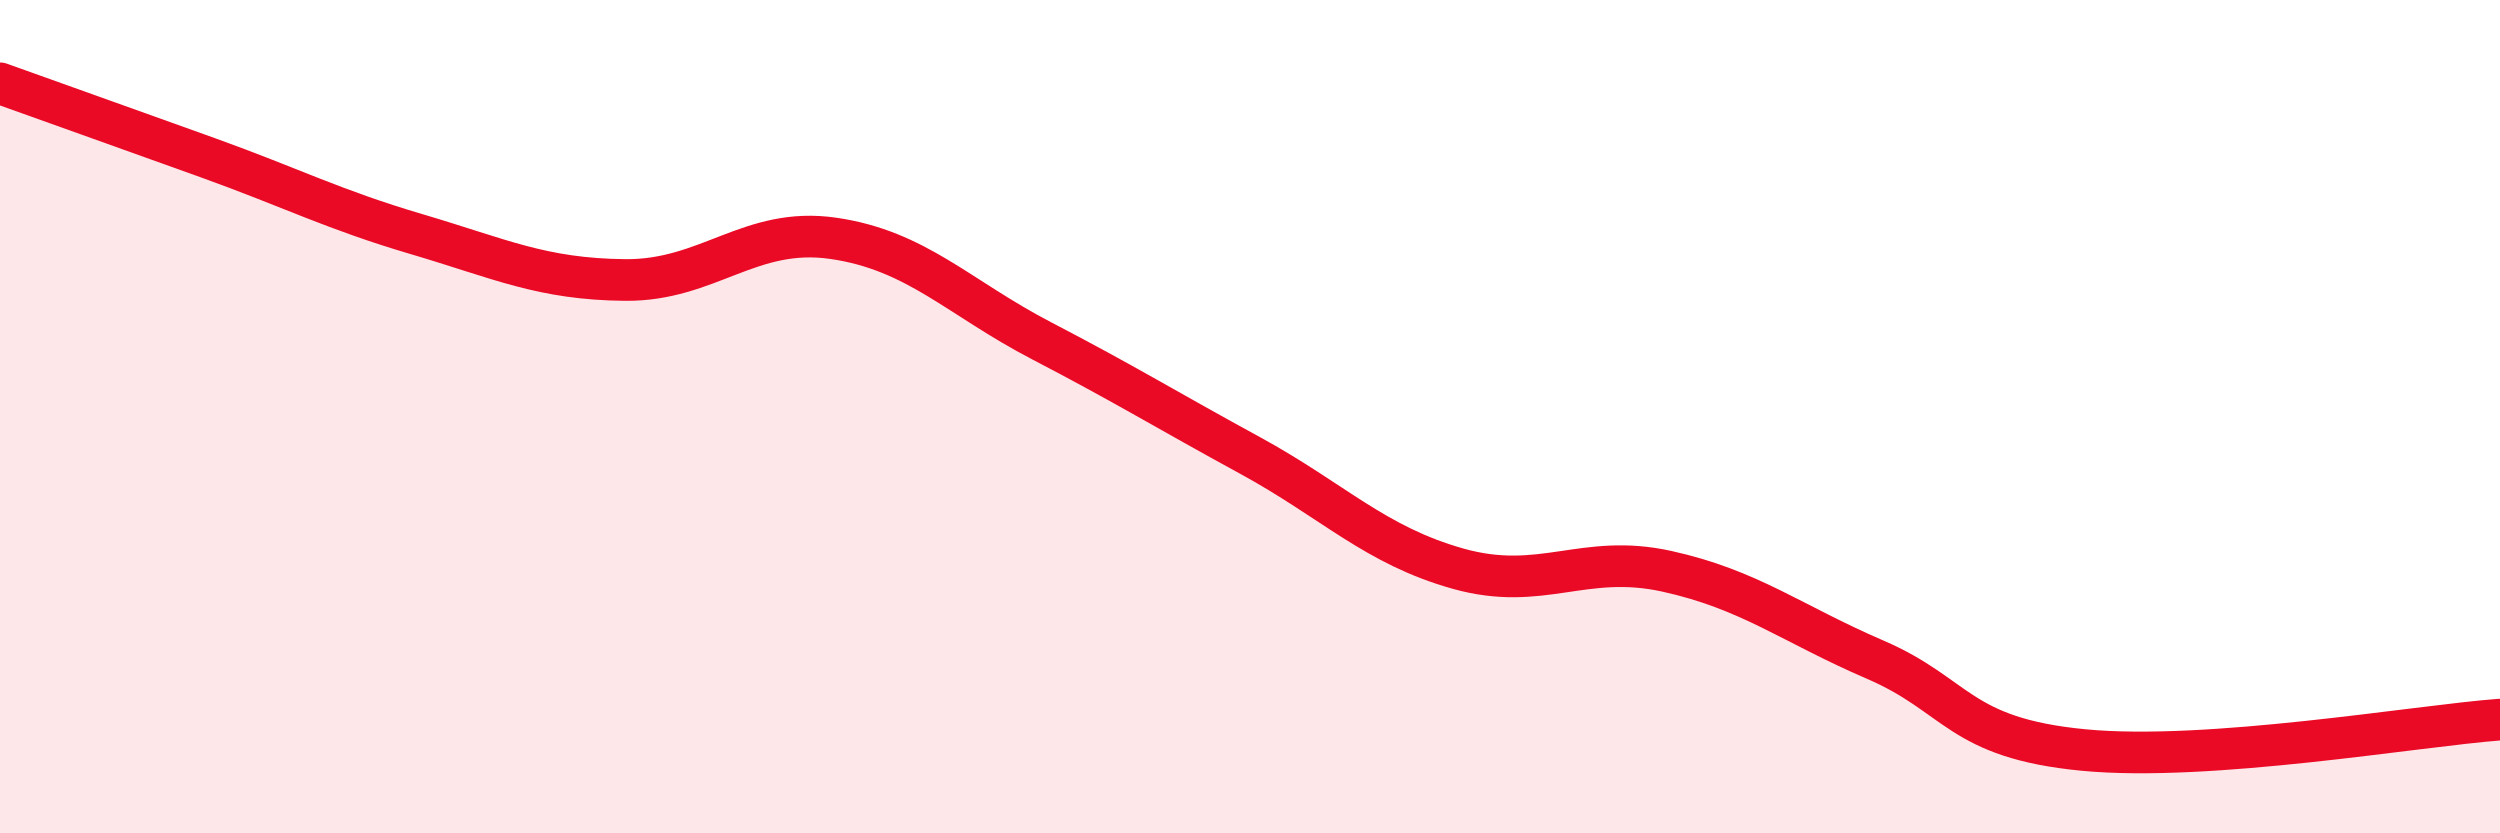
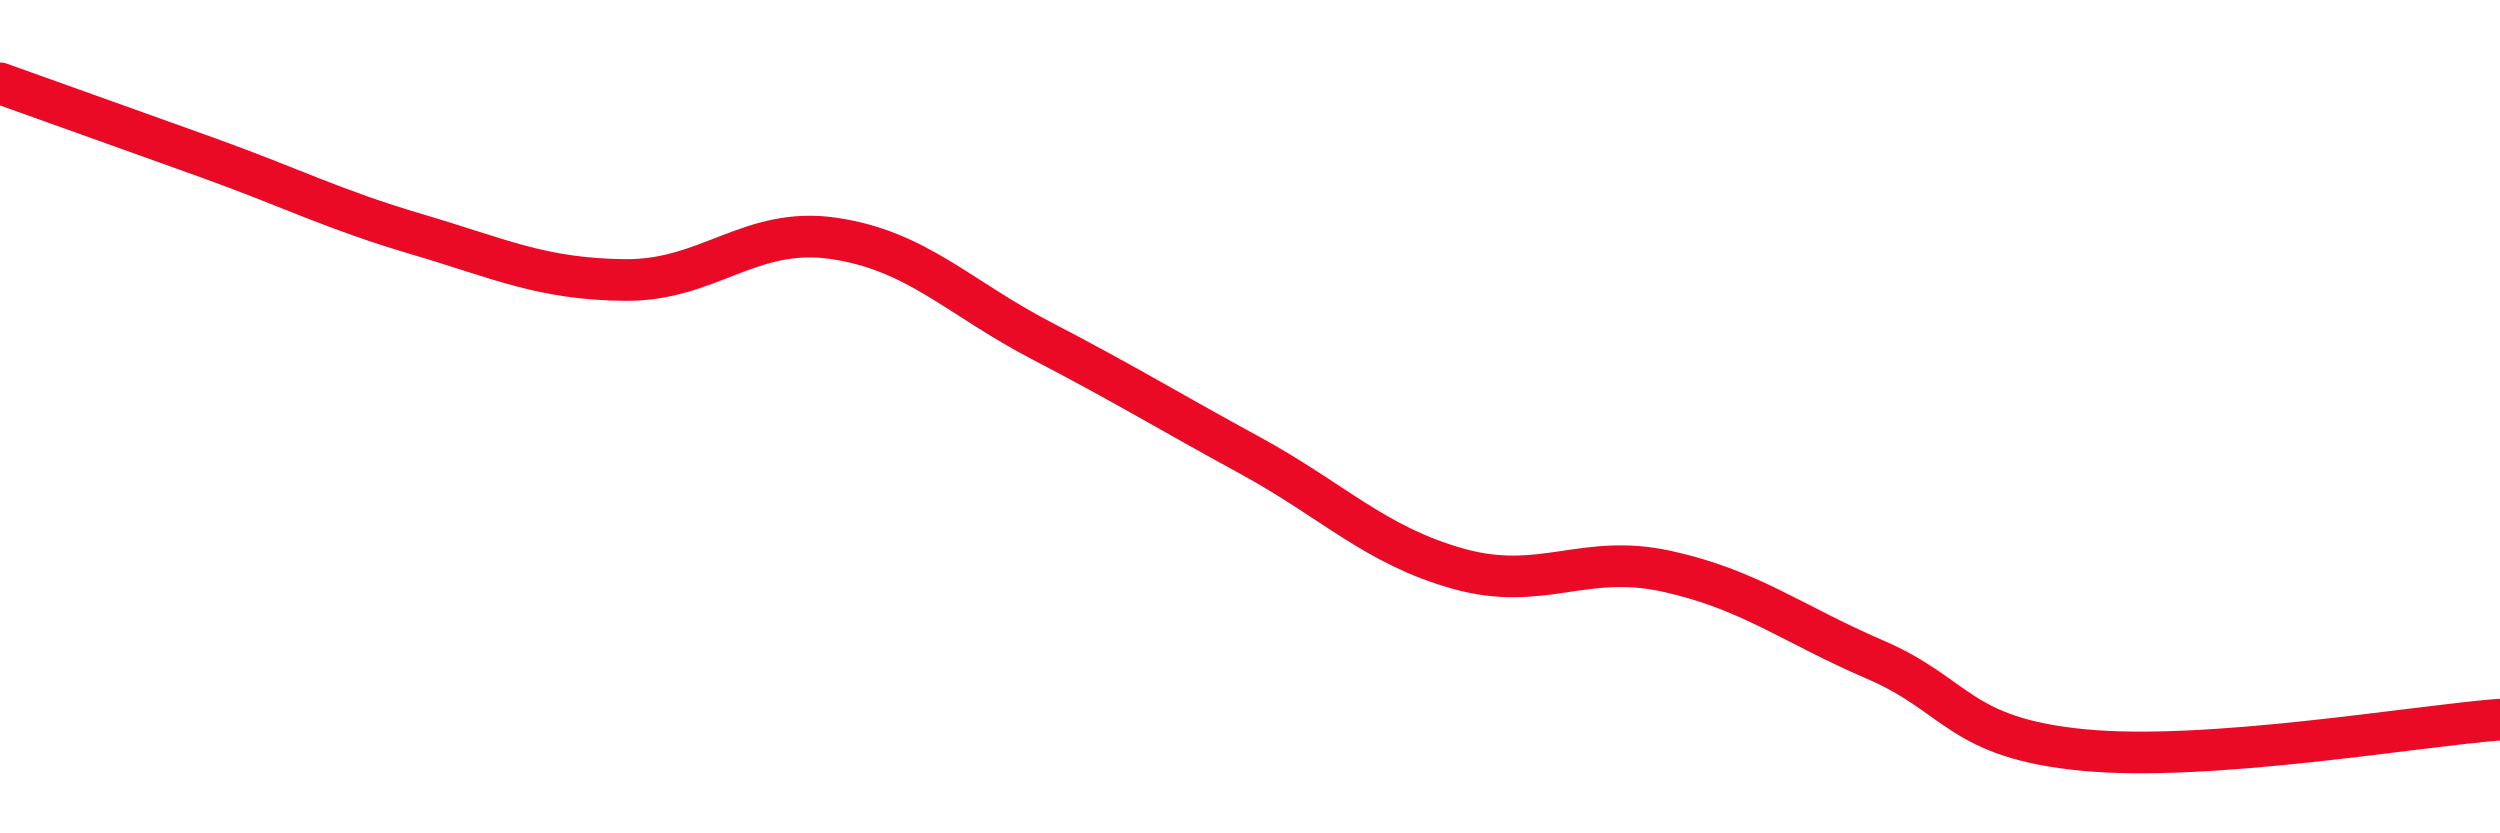
<svg xmlns="http://www.w3.org/2000/svg" width="60" height="20" viewBox="0 0 60 20">
-   <path d="M 0,2 C 1,2.36 3,3.07 5,3.79 C 7,4.51 8,5.03 10,5.62 C 12,6.21 13,6.7 15,6.72 C 17,6.74 18,5.43 20,5.72 C 22,6.01 23,7.14 25,8.18 C 27,9.22 28,9.84 30,10.93 C 32,12.02 33,13.09 35,13.65 C 37,14.21 38,13.27 40,13.71 C 42,14.15 43,14.97 45,15.83 C 47,16.69 47,17.71 50,18 C 53,18.29 58,17.42 60,17.27L60 20L0 20Z" fill="#EB0A25" opacity="0.1" stroke-linecap="round" stroke-linejoin="round" />
  <path d="M 0,2 C 1,2.36 3,3.07 5,3.79 C 7,4.51 8,5.03 10,5.62 C 12,6.21 13,6.7 15,6.72 C 17,6.74 18,5.43 20,5.72 C 22,6.01 23,7.14 25,8.18 C 27,9.22 28,9.84 30,10.93 C 32,12.02 33,13.09 35,13.65 C 37,14.21 38,13.27 40,13.71 C 42,14.15 43,14.97 45,15.83 C 47,16.69 47,17.71 50,18 C 53,18.29 58,17.42 60,17.27" stroke="#EB0A25" stroke-width="1" fill="none" stroke-linecap="round" stroke-linejoin="round" />
</svg>